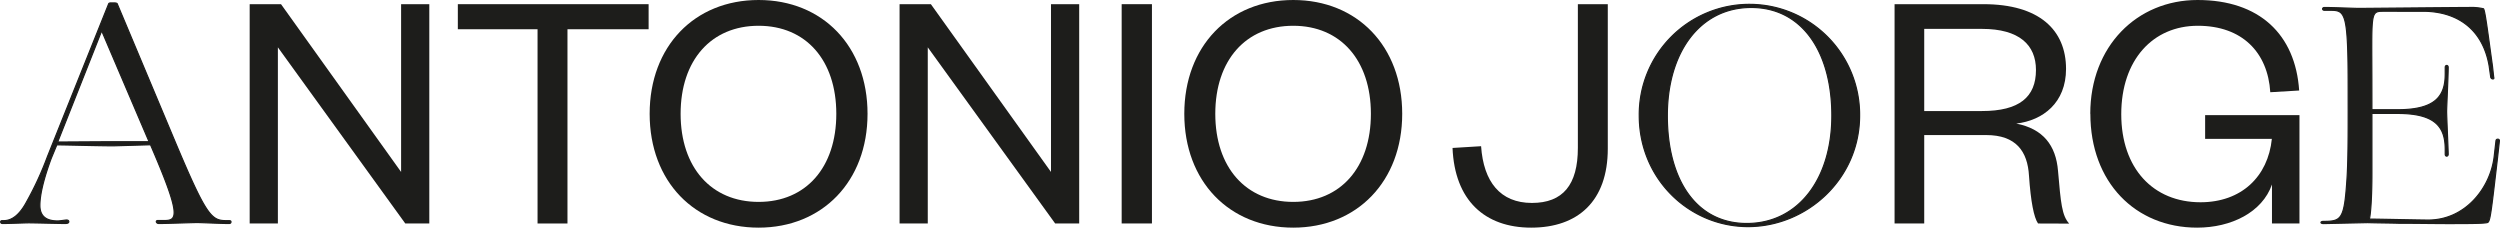
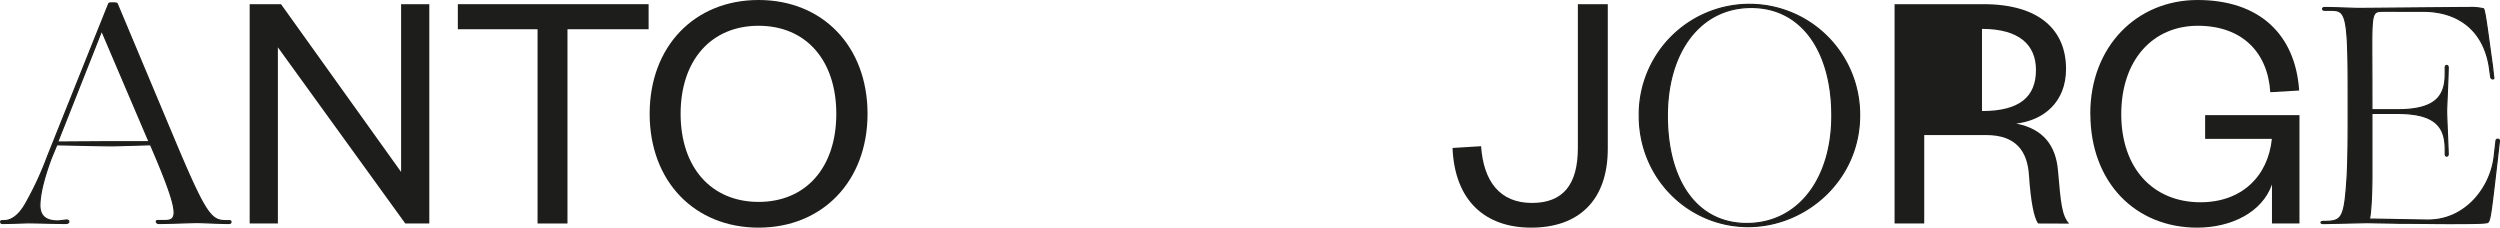
<svg xmlns="http://www.w3.org/2000/svg" viewBox="0 0 842.99 76.76">
  <defs>
    <style>.cls-1,.cls-3{fill:#1d1d1b;}.cls-1{stroke:#1d1d1b;stroke-miterlimit:10;stroke-width:0.4px;}.cls-2{fill:none;}</style>
  </defs>
  <g id="Capa_2" data-name="Capa 2">
    <g id="Capa_1-2" data-name="Capa 1">
      <path class="cls-1" d="M34.29,10.38,19.44,47.89l18.17-.11H50.22v-.1Zm4,38.79c-5.13,0-16-.32-19.13-.32L17.3,53.34c-1.71,4.6-3.85,11.22-3.85,15.92,0,3.53,2,5.24,6,5.24.85,0,2.56-.32,3-.32s.75.22.75.53-.11.65-1.28.65c-1.93,0-10.37-.22-12.19-.22-1.39,0-6.2.22-8.87.22-.43,0-.64-.22-.64-.54s.21-.42.64-.42h.43Q5.59,74.4,9,68A107.46,107.46,0,0,0,16,52.8L36.64,1.29c.11-.21.32-.31.75-.31h1.07c.53,0,1,.1,1.07.31L59,47.68C69.56,72.79,71.27,74.4,76.29,74.4h.86c.53,0,.74.1.74.42s-.21.54-.64.54c-3.1,0-9.18-.32-10.79-.32s-9.83.32-12.93.32c-.86,0-1.18-1-.32-1h2.24c4.49,0,5.56-1.82-4.7-25.55Z" />
-       <rect class="cls-2" x="0.2" width="842.59" height="76.76" />
      <polygon class="cls-3" points="135.25 1.41 135.25 57.98 94.76 1.41 84.19 1.41 84.19 75.36 93.7 75.36 93.7 15.96 136.66 75.36 144.76 75.36 144.76 1.41 135.25 1.41" />
      <polygon class="cls-3" points="154.38 1.41 154.38 9.86 181.26 9.86 181.26 75.36 191.35 75.36 191.35 9.86 218.71 9.86 218.71 1.41 154.38 1.41" />
      <path class="cls-3" d="M255.8,8.69c-16,0-26.3,11.61-26.3,29.69s10.33,29.7,26.3,29.7S282,56.46,282,38.38,271.76,8.69,255.8,8.69m0,68.07c-21.6,0-36.74-15.61-36.74-38.38S234.2,0,255.8,0s36.73,15.61,36.73,38.38S277.28,76.76,255.8,76.76" />
      <rect class="cls-2" x="0.2" width="842.59" height="76.76" />
-       <polygon class="cls-3" points="354.39 1.41 354.39 57.98 313.89 1.41 303.33 1.41 303.33 75.36 312.84 75.36 312.84 15.96 355.8 75.36 363.9 75.36 363.9 1.41 354.39 1.41" />
-       <rect class="cls-3" x="378.22" y="1.41" width="10.21" height="73.94" />
-       <path class="cls-3" d="M436.08,8.69c-16,0-26.29,11.61-26.29,29.69s10.33,29.7,26.29,29.7,26.18-11.62,26.18-29.7S452,8.69,436.08,8.69m0,68.07c-21.6,0-36.74-15.61-36.74-38.38S414.48,0,436.08,0s36.74,15.61,36.74,38.38-15.26,38.38-36.74,38.38" />
      <path class="cls-3" d="M542.14,1.41V50.12c0,17.73-10.09,26.64-25.82,26.64s-25.82-9.27-26.53-26.87l9.63-.59c.82,12,6.46,19.13,17.14,19.13,10.44,0,15.49-6.1,15.49-18.54V1.41Z" />
      <path class="cls-1" d="M589,75.36c17.23,0,28.69-14.82,28.69-36.37S607.63,2.52,590.5,2.52,562.22,17.44,562.22,39,571.9,75.36,589,75.36m1.05-73.89a37.15,37.15,0,0,1,37,37.52c0,21.44-17.86,37.42-37.62,37.42s-36.68-16-36.68-37.42A37.15,37.15,0,0,1,590.08,1.47" />
-       <path class="cls-3" d="M668.32,37.44c12.56,0,18.2-4.69,18.2-13.85,0-8.45-5.64-13.85-18.2-13.85H648.84v27.7Zm18.9,37.92c-1.4-2-2.46-7.4-3.05-16.08-.47-8.22-4.34-13.74-14.44-13.74H648.84V75.36h-10V1.41h30c18.78,0,27.82,8.69,27.82,21.83,0,11.39-7.75,17.37-16.79,18.43,9,1.76,13.39,7.28,14.09,16,.94,10.8,1.29,15,3.76,17.73Z" />
+       <path class="cls-3" d="M668.32,37.44c12.56,0,18.2-4.69,18.2-13.85,0-8.45-5.64-13.85-18.2-13.85v27.7Zm18.9,37.92c-1.4-2-2.46-7.4-3.05-16.08-.47-8.22-4.34-13.74-14.44-13.74H648.84V75.36h-10V1.41h30c18.78,0,27.82,8.69,27.82,21.83,0,11.39-7.75,17.37-16.79,18.43,9,1.76,13.39,7.28,14.09,16,.94,10.8,1.29,15,3.76,17.73Z" />
      <path class="cls-3" d="M704.83,38.38C704.83,15.61,720.55,0,741,0c20.89,0,33,11.62,34.27,30.52l-9.74.58C764.69,17.61,756,8.69,741.1,8.69c-15.15,0-25.82,11.5-25.82,29.81S726.07,68.2,742,68.2c13.84,0,22.77-8.69,24.06-21.37H743.56v-8h31.81V75.36H766.1V62.21c-3.29,9.39-13.74,14.55-25.24,14.55-20.89,0-36-15.37-36-38.38" />
      <path class="cls-1" d="M799.8,37h8.72c13.14,0,16-4.94,16-12.09V22.7c0-.84,1-.84,1,0,0,3.15-.53,13.35-.53,14.92s.53,12.82.53,14.4c0,.84-1,.84-1,0V50.44c0-7.25-2.84-12.19-16-12.19H799.8V58.44c0,8.09-.42,13.66-.85,15.44,3,0,16.61.32,19.87.32C831.11,74.2,839.63,63.69,841,53l.64-5.57c.1-.74,1.26-.63,1.15.1l-.63,5.68c-2,17-2.41,21.23-3.26,21.75-.41.43-6.62.43-14,.43-3.68,0-10.52-.11-16.09-.11-3.36-.1-6.83-.1-10.51-.21l-14.82.32c-1.15,0-1.15-.74,0-.74,6.1,0,7-.74,7.89-14,.52-7.25.42-21.13.42-30.9,0-25.75-.95-26.28-6.1-26.28h-1.89c-.84,0-.84-.94,0-.94,2.94,0,10.09.31,11.66.31,1.37,0,33.32-.31,37-.31a18.62,18.62,0,0,1,4.94.42c.53.31,1.47,8,3.05,19.34l.42,3.78c.32.74-.73.74-1,0l-.53-3.78c-2-11.88-10.09-18.4-22.17-18.5H803.79c-4.73,0-4,.21-4,26Z" />
      <rect class="cls-2" x="0.2" width="842.59" height="76.76" />
    </g>
  </g>
</svg>